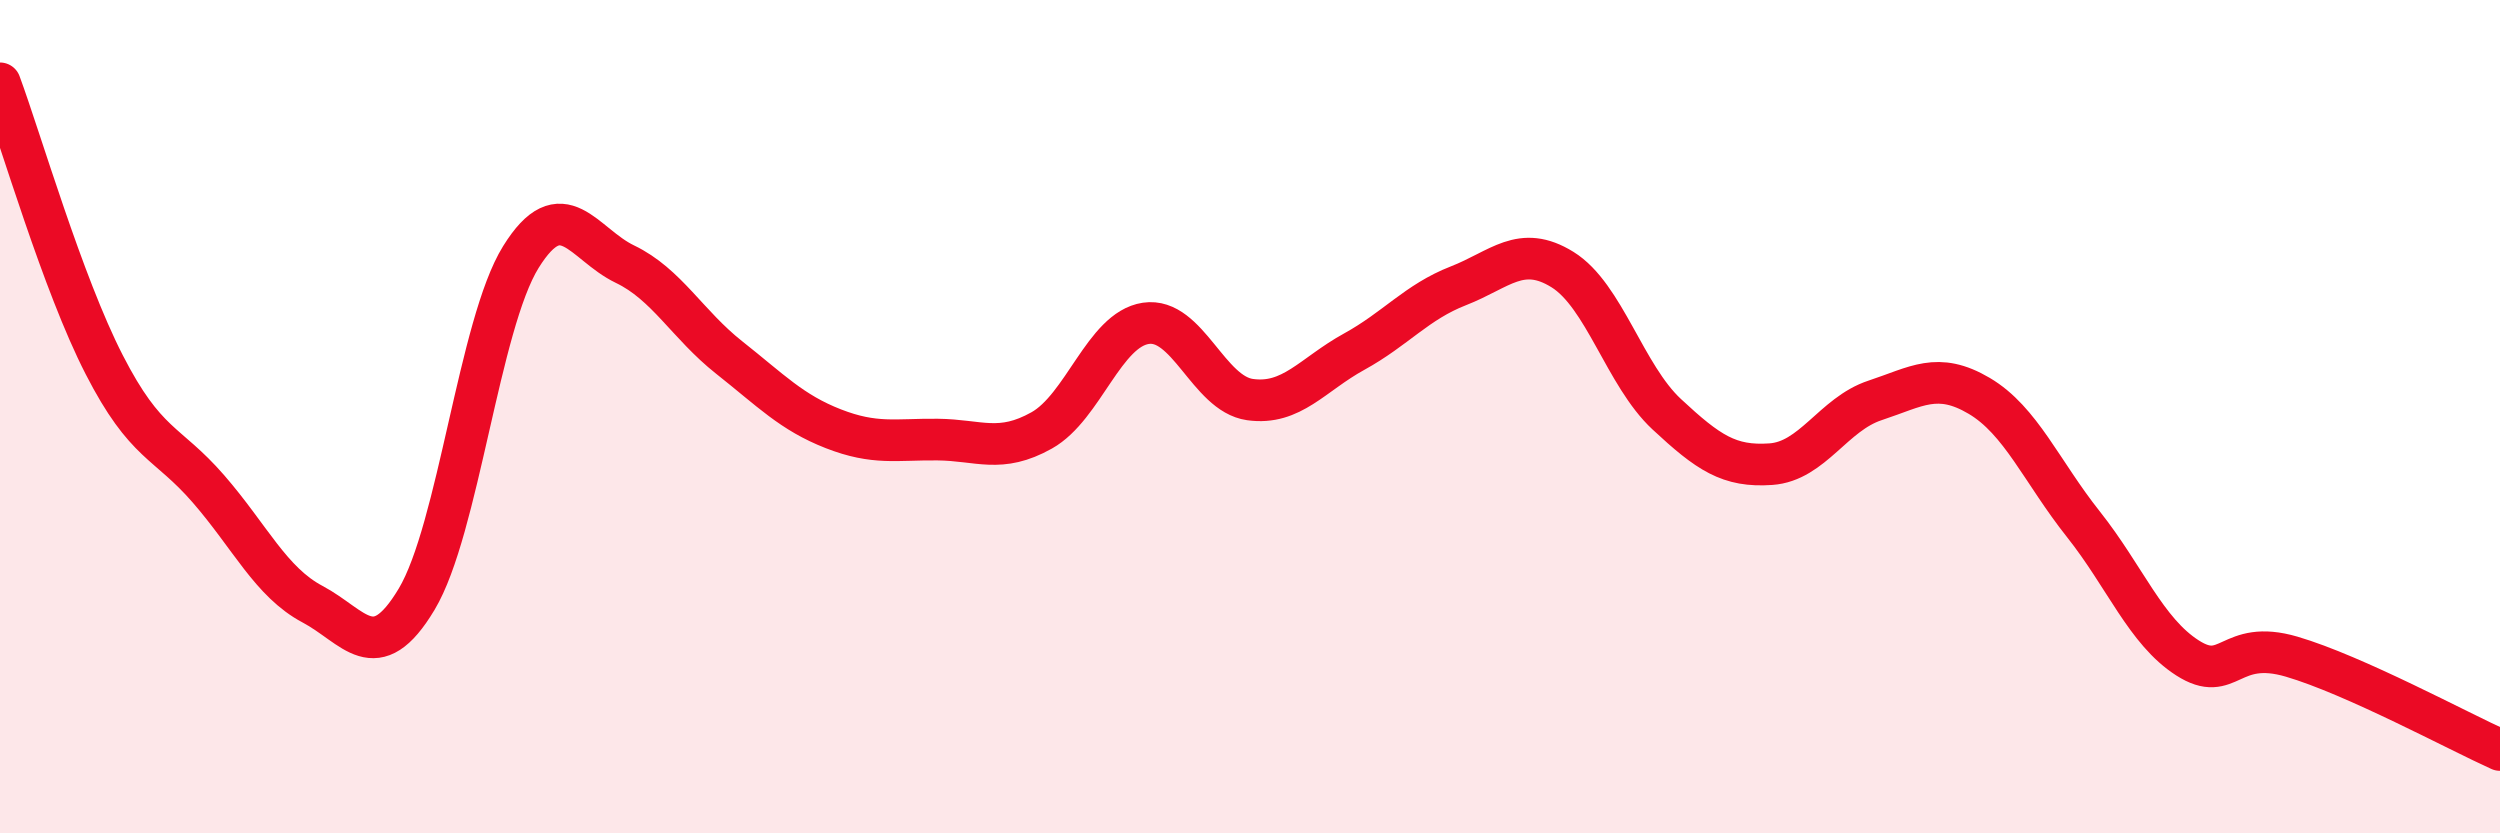
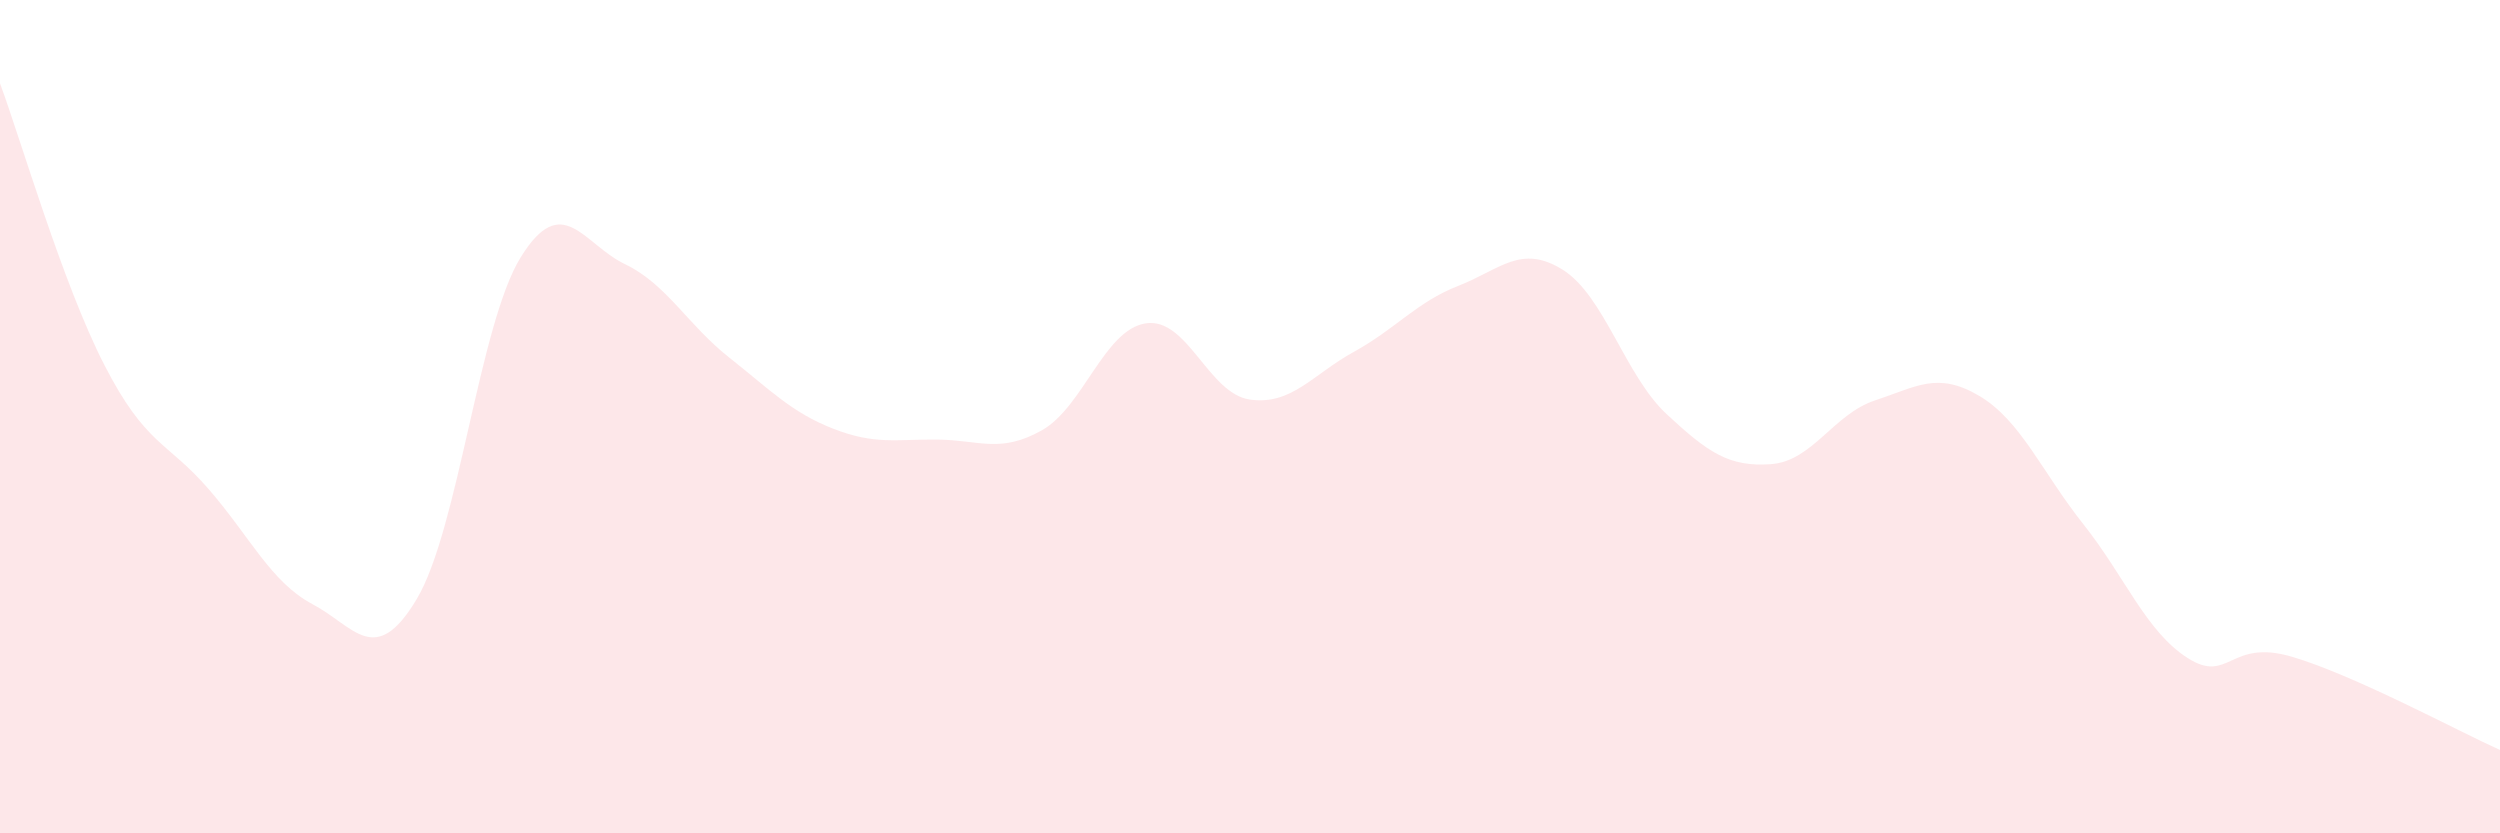
<svg xmlns="http://www.w3.org/2000/svg" width="60" height="20" viewBox="0 0 60 20">
  <path d="M 0,2 C 0.5,3.35 1.5,6.8 2.5,8.75 C 3.5,10.7 4,10.58 5,11.73 C 6,12.88 6.5,13.97 7.5,14.5 C 8.5,15.03 9,16.05 10,14.38 C 11,12.71 11.5,7.78 12.5,6.17 C 13.5,4.56 14,5.86 15,6.34 C 16,6.82 16.5,7.79 17.5,8.58 C 18.5,9.37 19,9.9 20,10.29 C 21,10.68 21.5,10.54 22.5,10.55 C 23.5,10.56 24,10.89 25,10.33 C 26,9.77 26.5,7.91 27.5,7.76 C 28.5,7.61 29,9.45 30,9.59 C 31,9.73 31.5,8.99 32.5,8.44 C 33.5,7.89 34,7.25 35,6.86 C 36,6.47 36.5,5.85 37.5,6.47 C 38.5,7.09 39,9.01 40,9.94 C 41,10.87 41.5,11.21 42.5,11.14 C 43.5,11.07 44,9.94 45,9.61 C 46,9.28 46.5,8.91 47.5,9.5 C 48.5,10.09 49,11.32 50,12.58 C 51,13.84 51.5,15.15 52.5,15.79 C 53.5,16.43 53.5,15.32 55,15.76 C 56.5,16.2 59,17.55 60,18L60 20L0 20Z" fill="#EB0A25" opacity="0.1" stroke-linecap="round" stroke-linejoin="round" />
-   <path d="M 0,2 C 0.5,3.35 1.5,6.8 2.5,8.75 C 3.5,10.7 4,10.58 5,11.73 C 6,12.88 6.5,13.97 7.5,14.5 C 8.5,15.03 9,16.05 10,14.38 C 11,12.71 11.5,7.78 12.5,6.17 C 13.5,4.56 14,5.86 15,6.34 C 16,6.82 16.5,7.79 17.5,8.58 C 18.5,9.37 19,9.9 20,10.29 C 21,10.68 21.5,10.54 22.5,10.55 C 23.5,10.56 24,10.89 25,10.33 C 26,9.77 26.5,7.91 27.5,7.76 C 28.5,7.61 29,9.45 30,9.59 C 31,9.73 31.5,8.99 32.5,8.44 C 33.5,7.89 34,7.25 35,6.86 C 36,6.47 36.5,5.85 37.5,6.47 C 38.5,7.09 39,9.01 40,9.94 C 41,10.87 41.5,11.21 42.5,11.14 C 43.5,11.07 44,9.94 45,9.61 C 46,9.28 46.5,8.91 47.5,9.5 C 48.5,10.09 49,11.32 50,12.58 C 51,13.84 51.5,15.15 52.5,15.79 C 53.5,16.43 53.5,15.32 55,15.76 C 56.5,16.2 59,17.55 60,18" stroke="#EB0A25" stroke-width="1" fill="none" stroke-linecap="round" stroke-linejoin="round" />
</svg>